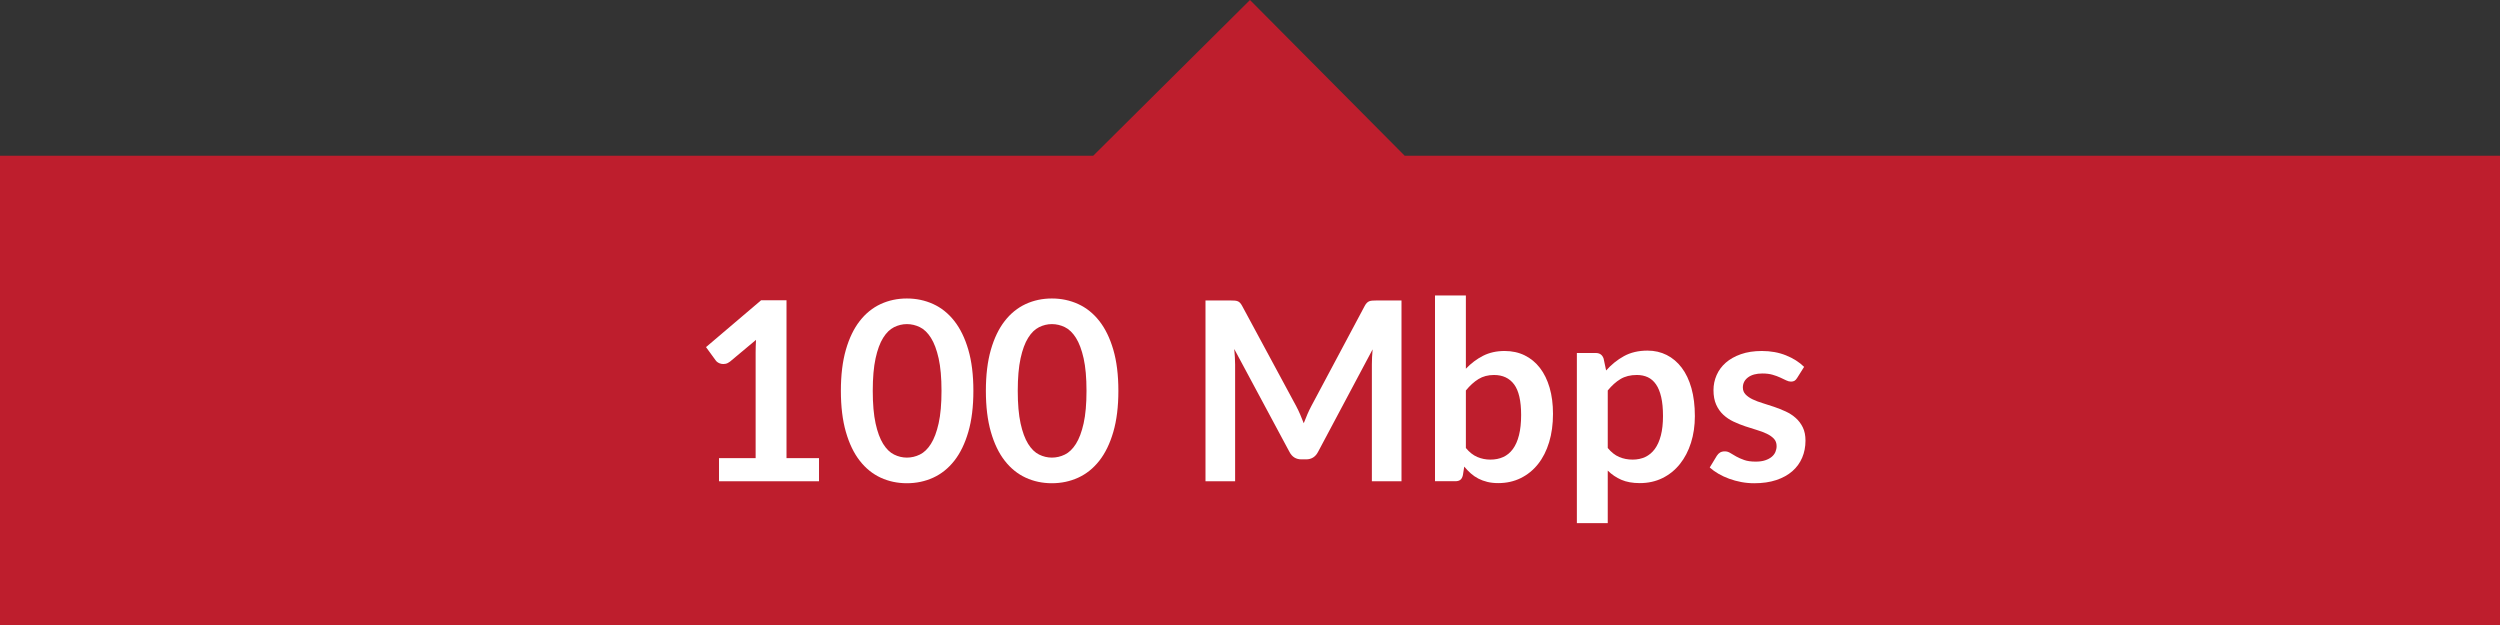
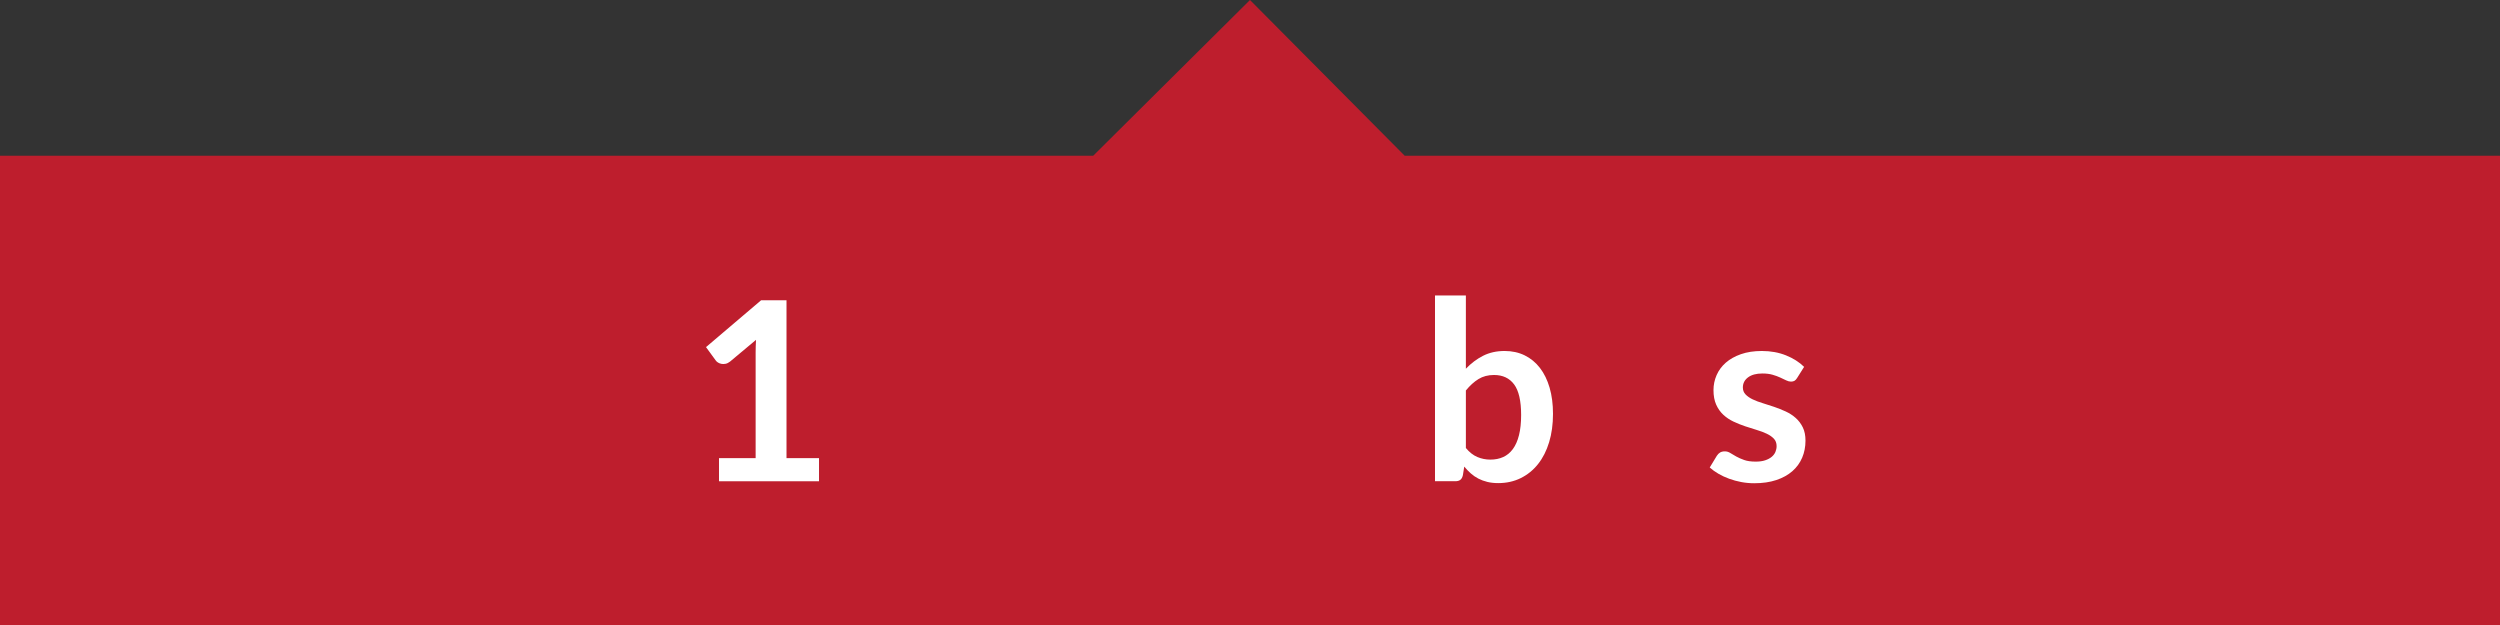
<svg xmlns="http://www.w3.org/2000/svg" id="Layer_1" version="1.1" viewBox="0 0 800 200">
  <rect x="0" y="0" width="800" height="200" fill="#333333" stroke="none" />
  <defs>
    <style>
      .st0 {
        fill: #be1e2d;
      }

      .st1 {
        fill: #fff;
      }
    </style>
  </defs>
  <polygon class="st0" points="800 200 0 200 0 49.831 349.831 49.831 399.994 0 449.496 49.831 800 49.831 800 200" />
  <g>
    <path class="st1" d="M262.083,146.595v7.4h-32v-7.4h11.72v-33.72c0-1.333.04-2.706.12-4.12l-8.32,6.96c-.48.374-.954.607-1.42.7-.467.094-.907.1-1.32.021-.414-.08-.78-.221-1.1-.421-.32-.199-.56-.42-.72-.659l-3.12-4.28,17.64-15h8.12v50.52h10.4Z" />
-     <path class="st1" d="M311.481,125.075c0,5.04-.54,9.42-1.62,13.14-1.08,3.721-2.574,6.794-4.48,9.221-1.907,2.427-4.16,4.233-6.76,5.42-2.6,1.186-5.407,1.779-8.42,1.779-3.014,0-5.807-.594-8.38-1.779-2.574-1.187-4.807-2.993-6.7-5.42-1.894-2.427-3.374-5.5-4.44-9.221-1.067-3.72-1.6-8.1-1.6-13.14,0-5.066.533-9.453,1.6-13.16,1.066-3.706,2.546-6.773,4.44-9.2,1.893-2.426,4.126-4.232,6.7-5.42,2.573-1.187,5.366-1.78,8.38-1.78,3.013,0,5.82.594,8.42,1.78,2.6,1.188,4.853,2.994,6.76,5.42,1.906,2.427,3.4,5.494,4.48,9.2,1.08,3.707,1.62,8.094,1.62,13.16ZM301.282,125.075c0-4.187-.307-7.653-.92-10.4-.614-2.746-1.434-4.933-2.46-6.56-1.027-1.626-2.207-2.767-3.54-3.42s-2.72-.98-4.16-.98c-1.414,0-2.78.327-4.1.98s-2.487,1.794-3.5,3.42c-1.014,1.627-1.82,3.813-2.42,6.56-.6,2.747-.9,6.214-.9,10.4s.3,7.653.9,10.4c.6,2.746,1.406,4.934,2.42,6.56,1.013,1.627,2.18,2.767,3.5,3.42s2.686.98,4.1.98c1.44,0,2.826-.327,4.16-.98s2.513-1.793,3.54-3.42c1.026-1.626,1.846-3.813,2.46-6.56.613-2.747.92-6.214.92-10.4Z" />
-     <path class="st1" d="M357.88,125.075c0,5.04-.54,9.42-1.62,13.14-1.08,3.721-2.574,6.794-4.48,9.221-1.907,2.427-4.16,4.233-6.76,5.42-2.6,1.186-5.407,1.779-8.42,1.779-3.014,0-5.807-.594-8.38-1.779-2.574-1.187-4.807-2.993-6.7-5.42-1.894-2.427-3.374-5.5-4.44-9.221-1.067-3.72-1.6-8.1-1.6-13.14,0-5.066.533-9.453,1.6-13.16,1.066-3.706,2.546-6.773,4.44-9.2,1.893-2.426,4.126-4.232,6.7-5.42,2.573-1.187,5.366-1.78,8.38-1.78,3.013,0,5.82.594,8.42,1.78,2.6,1.188,4.853,2.994,6.76,5.42,1.906,2.427,3.4,5.494,4.48,9.2,1.08,3.707,1.62,8.094,1.62,13.16ZM347.681,125.075c0-4.187-.307-7.653-.92-10.4-.614-2.746-1.434-4.933-2.46-6.56-1.027-1.626-2.207-2.767-3.54-3.42s-2.72-.98-4.16-.98c-1.414,0-2.78.327-4.1.98s-2.487,1.794-3.5,3.42c-1.014,1.627-1.82,3.813-2.42,6.56-.6,2.747-.9,6.214-.9,10.4s.3,7.653.9,10.4c.6,2.746,1.406,4.934,2.42,6.56,1.013,1.627,2.18,2.767,3.5,3.42s2.686.98,4.1.98c1.44,0,2.826-.327,4.16-.98s2.513-1.793,3.54-3.42c1.026-1.626,1.846-3.813,2.46-6.56.613-2.747.92-6.214.92-10.4Z" />
-     <path class="st1" d="M448.479,96.155v57.84h-9.48v-37.36c0-1.493.08-3.105.24-4.84l-17.479,32.84c-.828,1.574-2.094,2.36-3.801,2.36h-1.52c-1.707,0-2.975-.786-3.801-2.36l-17.68-32.96c.08.88.146,1.747.2,2.601.053.854.08,1.64.08,2.359v37.36h-9.48v-57.84h8.12c.48,0,.893.014,1.24.04s.66.094.94.2c.28.106.533.279.76.52.226.24.446.561.66.96l17.32,32.12c.453.854.873,1.733,1.26,2.64.387.907.766,1.841,1.141,2.801.373-.986.76-1.94,1.16-2.86s.826-1.807,1.279-2.66l17.08-32.04c.213-.399.439-.72.68-.96s.5-.413.781-.52c.279-.106.592-.174.939-.2.346-.026.76-.04,1.24-.04h8.119Z" />
    <path class="st1" d="M469.078,117.995c1.654-1.733,3.486-3.113,5.5-4.14s4.314-1.54,6.9-1.54c2.373,0,4.514.467,6.42,1.399,1.906.934,3.533,2.274,4.881,4.021,1.346,1.747,2.379,3.859,3.1,6.34.721,2.479,1.08,5.267,1.08,8.36,0,3.333-.414,6.359-1.24,9.079-.826,2.721-2.006,5.047-3.539,6.98-1.535,1.934-3.381,3.434-5.541,4.5s-4.561,1.6-7.199,1.6c-1.281,0-2.441-.127-3.48-.38-1.041-.253-2-.606-2.881-1.06-.879-.453-1.686-1.007-2.42-1.66-.732-.653-1.434-1.38-2.1-2.18l-.439,2.76c-.16.693-.434,1.187-.82,1.479-.387.294-.914.44-1.58.44h-6.52v-59.44h9.879v23.44ZM469.078,143.355c1.121,1.359,2.34,2.319,3.66,2.88,1.32.56,2.713.84,4.18.84,1.521,0,2.887-.273,4.102-.82,1.213-.546,2.246-1.399,3.1-2.56s1.506-2.641,1.959-4.44.682-3.953.682-6.46c0-4.506-.748-7.766-2.24-9.78-1.494-2.013-3.641-3.02-6.441-3.02-1.893,0-3.547.434-4.959,1.3-1.414.867-2.76,2.087-4.041,3.66v18.4Z" />
-     <path class="st1" d="M513.959,118.555c1.68-1.893,3.586-3.426,5.719-4.6,2.133-1.173,4.641-1.76,7.521-1.76,2.238,0,4.285.467,6.139,1.399,1.854.935,3.453,2.287,4.801,4.061,1.346,1.773,2.387,3.96,3.119,6.56.734,2.601,1.1,5.58,1.1,8.94,0,3.066-.412,5.906-1.238,8.52-.828,2.614-2.008,4.88-3.541,6.801-1.533,1.92-3.387,3.42-5.561,4.5-2.174,1.079-4.605,1.619-7.299,1.619-2.295,0-4.254-.354-5.881-1.06s-3.08-1.687-4.359-2.94v16.801h-9.881v-54.44h6.041c1.279,0,2.119.6,2.52,1.8l.801,3.8ZM514.479,143.355c1.119,1.359,2.34,2.319,3.66,2.88,1.32.56,2.752.84,4.299.84,1.494,0,2.84-.28,4.041-.84,1.199-.561,2.221-1.413,3.061-2.561.84-1.146,1.486-2.593,1.939-4.34.453-1.746.68-3.806.68-6.18,0-2.4-.193-4.434-.58-6.101-.387-1.666-.939-3.02-1.66-4.06-.719-1.04-1.594-1.8-2.619-2.28-1.027-.479-2.193-.72-3.5-.72-2.055,0-3.801.434-5.24,1.3-1.439.867-2.801,2.087-4.08,3.66v18.4Z" />
    <path class="st1" d="M575.078,120.955c-.268.427-.547.727-.84.9-.295.174-.668.26-1.121.26-.479,0-.994-.133-1.539-.4-.547-.266-1.18-.566-1.9-.899s-1.539-.634-2.461-.9c-.92-.267-2.006-.4-3.26-.4-1.945,0-3.473.414-4.58,1.24-1.105.827-1.66,1.907-1.66,3.24,0,.88.287,1.62.861,2.22.572.601,1.332,1.127,2.279,1.58.947.454,2.02.86,3.221,1.22,1.199.36,2.42.754,3.66,1.181s2.459.913,3.66,1.46c1.199.547,2.271,1.24,3.219,2.08s1.707,1.847,2.281,3.02c.572,1.174.859,2.587.859,4.24,0,1.974-.354,3.794-1.061,5.46-.707,1.667-1.754,3.106-3.139,4.32-1.389,1.214-3.102,2.16-5.141,2.84-2.041.68-4.395,1.02-7.061,1.02-1.414,0-2.793-.127-4.141-.38-1.346-.254-2.639-.606-3.879-1.06s-2.387-.986-3.439-1.601c-1.055-.612-1.98-1.279-2.781-2l2.281-3.76c.293-.453.639-.8,1.039-1.04s.906-.359,1.52-.359,1.193.173,1.74.52,1.18.72,1.9,1.12,1.566.773,2.541,1.12c.973.347,2.205.52,3.699.52,1.174,0,2.18-.14,3.02-.42s1.533-.646,2.08-1.1.947-.98,1.201-1.58c.252-.601.379-1.22.379-1.86,0-.96-.287-1.746-.859-2.359-.574-.613-1.334-1.146-2.281-1.601-.945-.453-2.025-.859-3.238-1.22-1.215-.36-2.455-.753-3.721-1.18-1.268-.427-2.508-.927-3.721-1.5s-2.293-1.301-3.24-2.181c-.945-.88-1.707-1.96-2.279-3.239-.574-1.28-.859-2.827-.859-4.641,0-1.68.332-3.28,1-4.8.666-1.521,1.646-2.847,2.939-3.98,1.293-1.133,2.906-2.04,4.84-2.72s4.166-1.02,6.699-1.02c2.826,0,5.4.467,7.721,1.399,2.32.934,4.254,2.16,5.801,3.681l-2.24,3.56Z" />
  </g>
</svg>